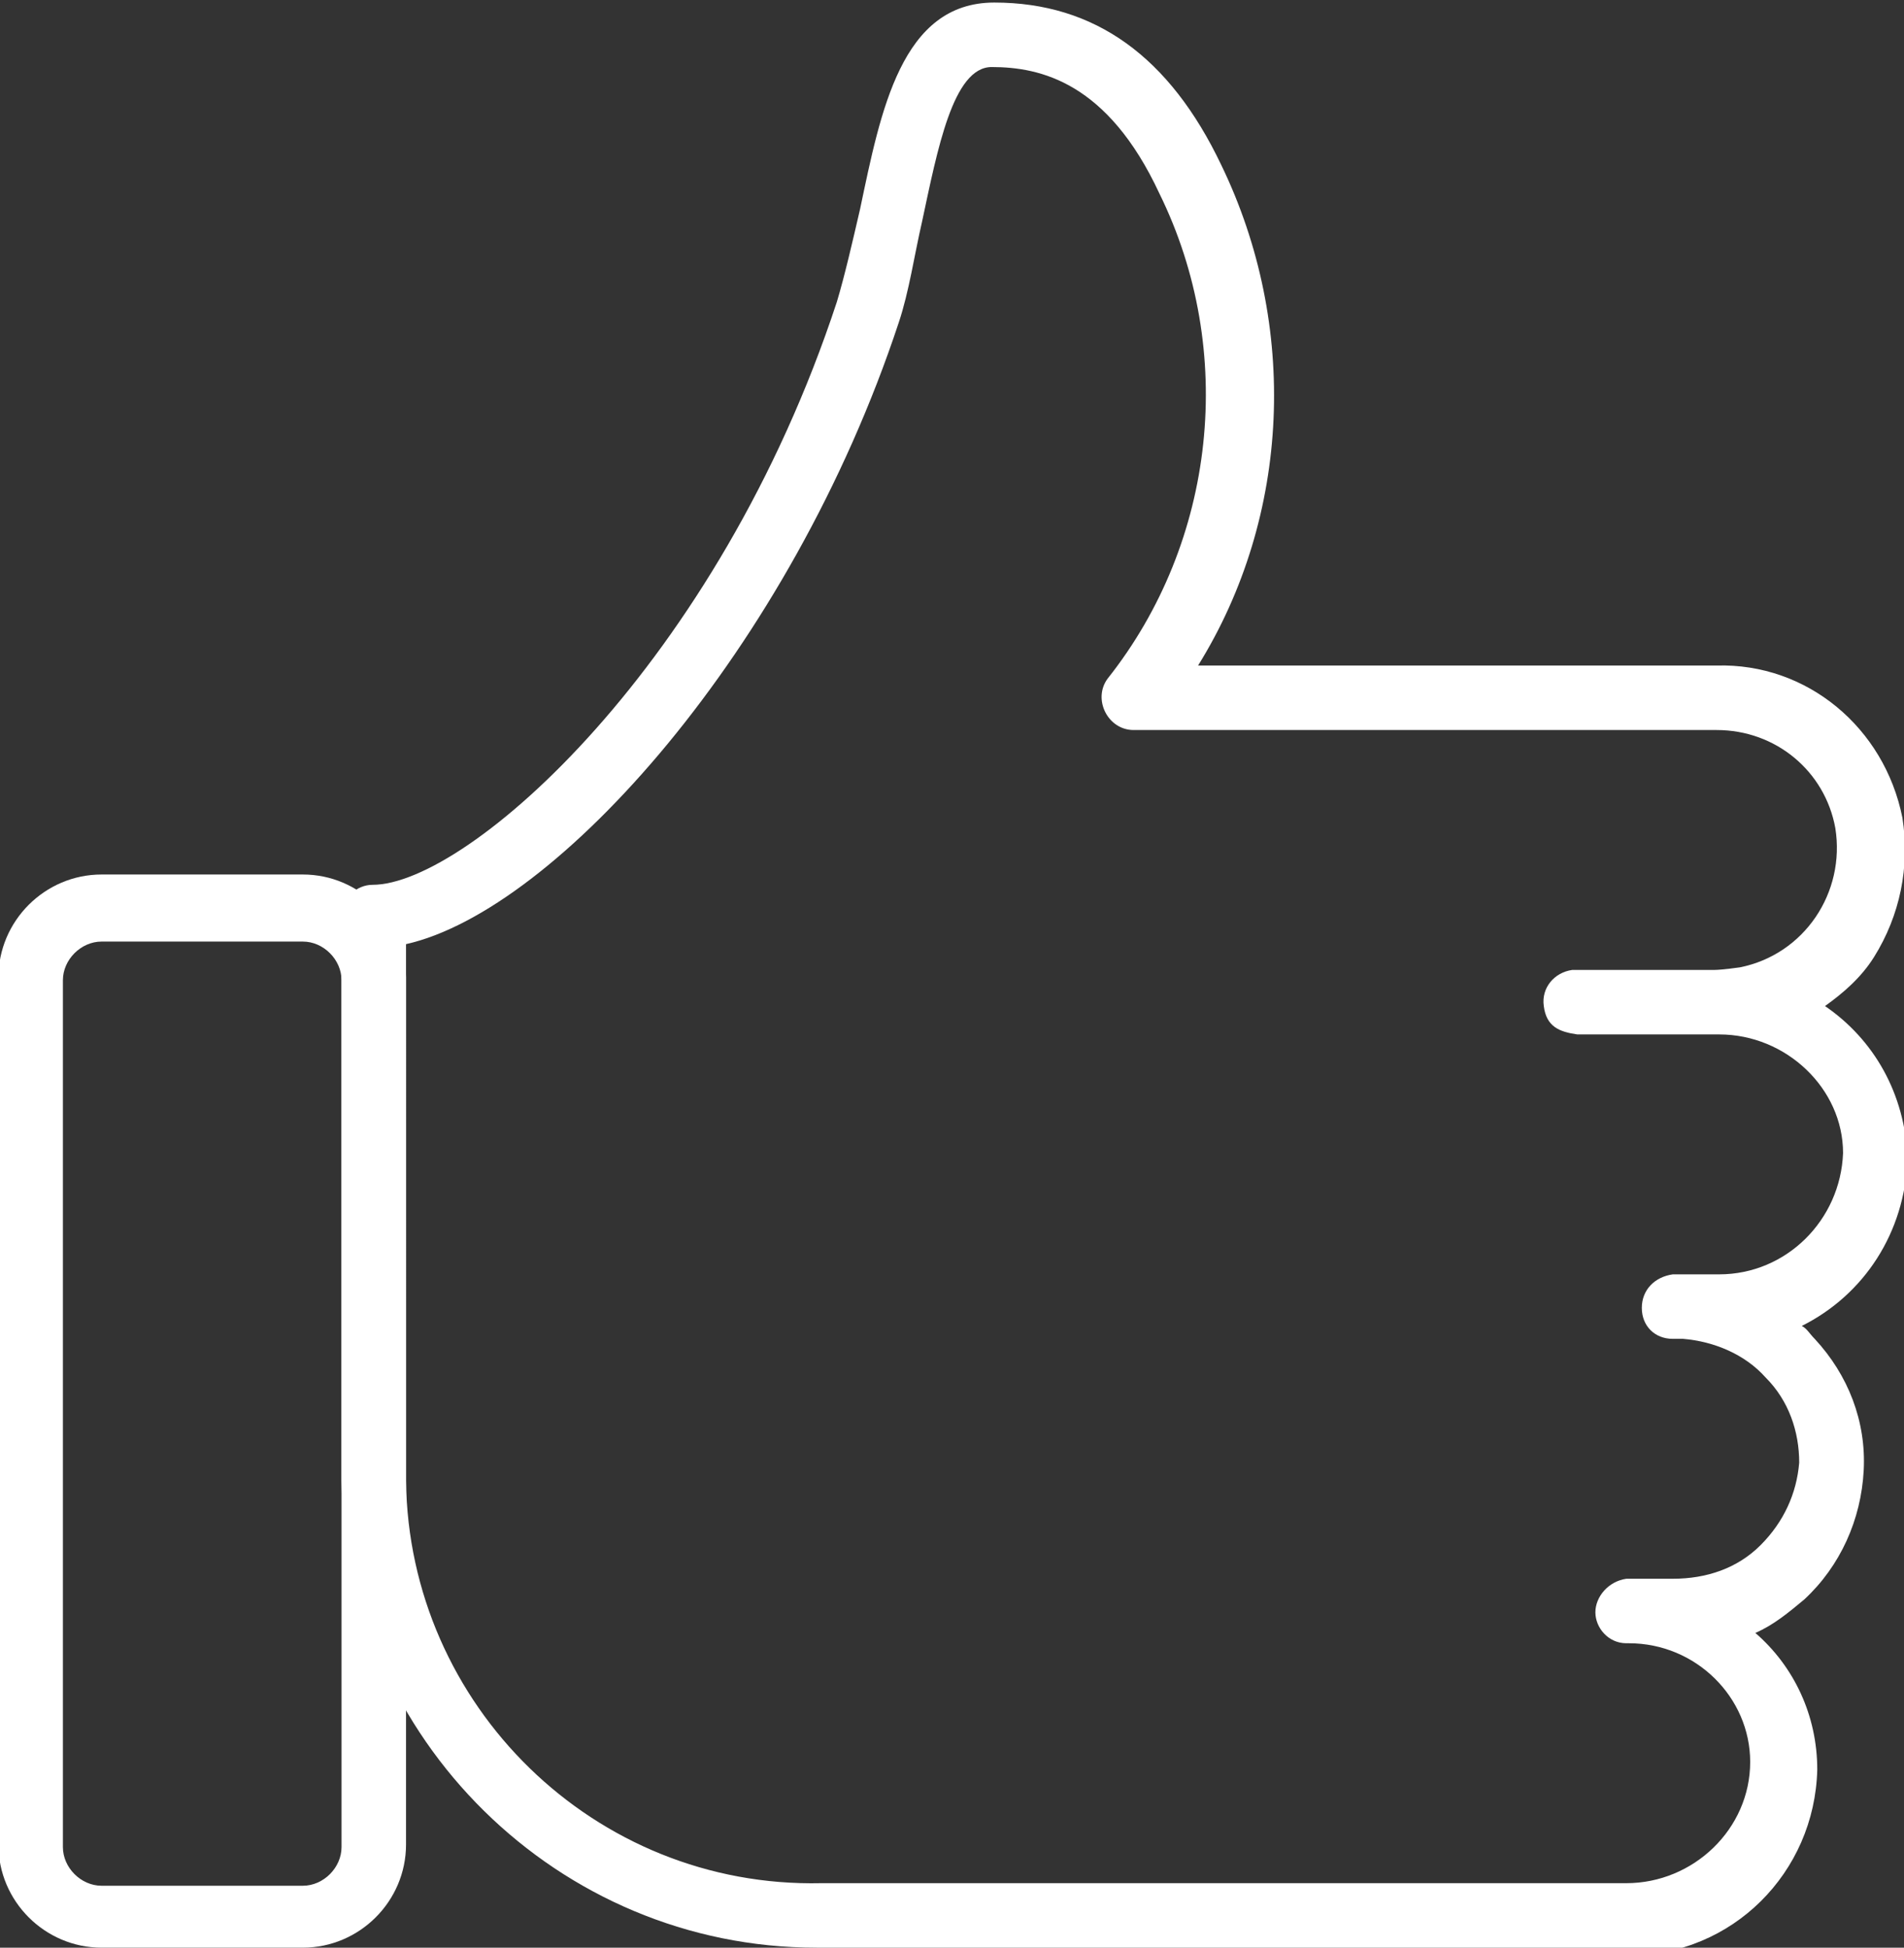
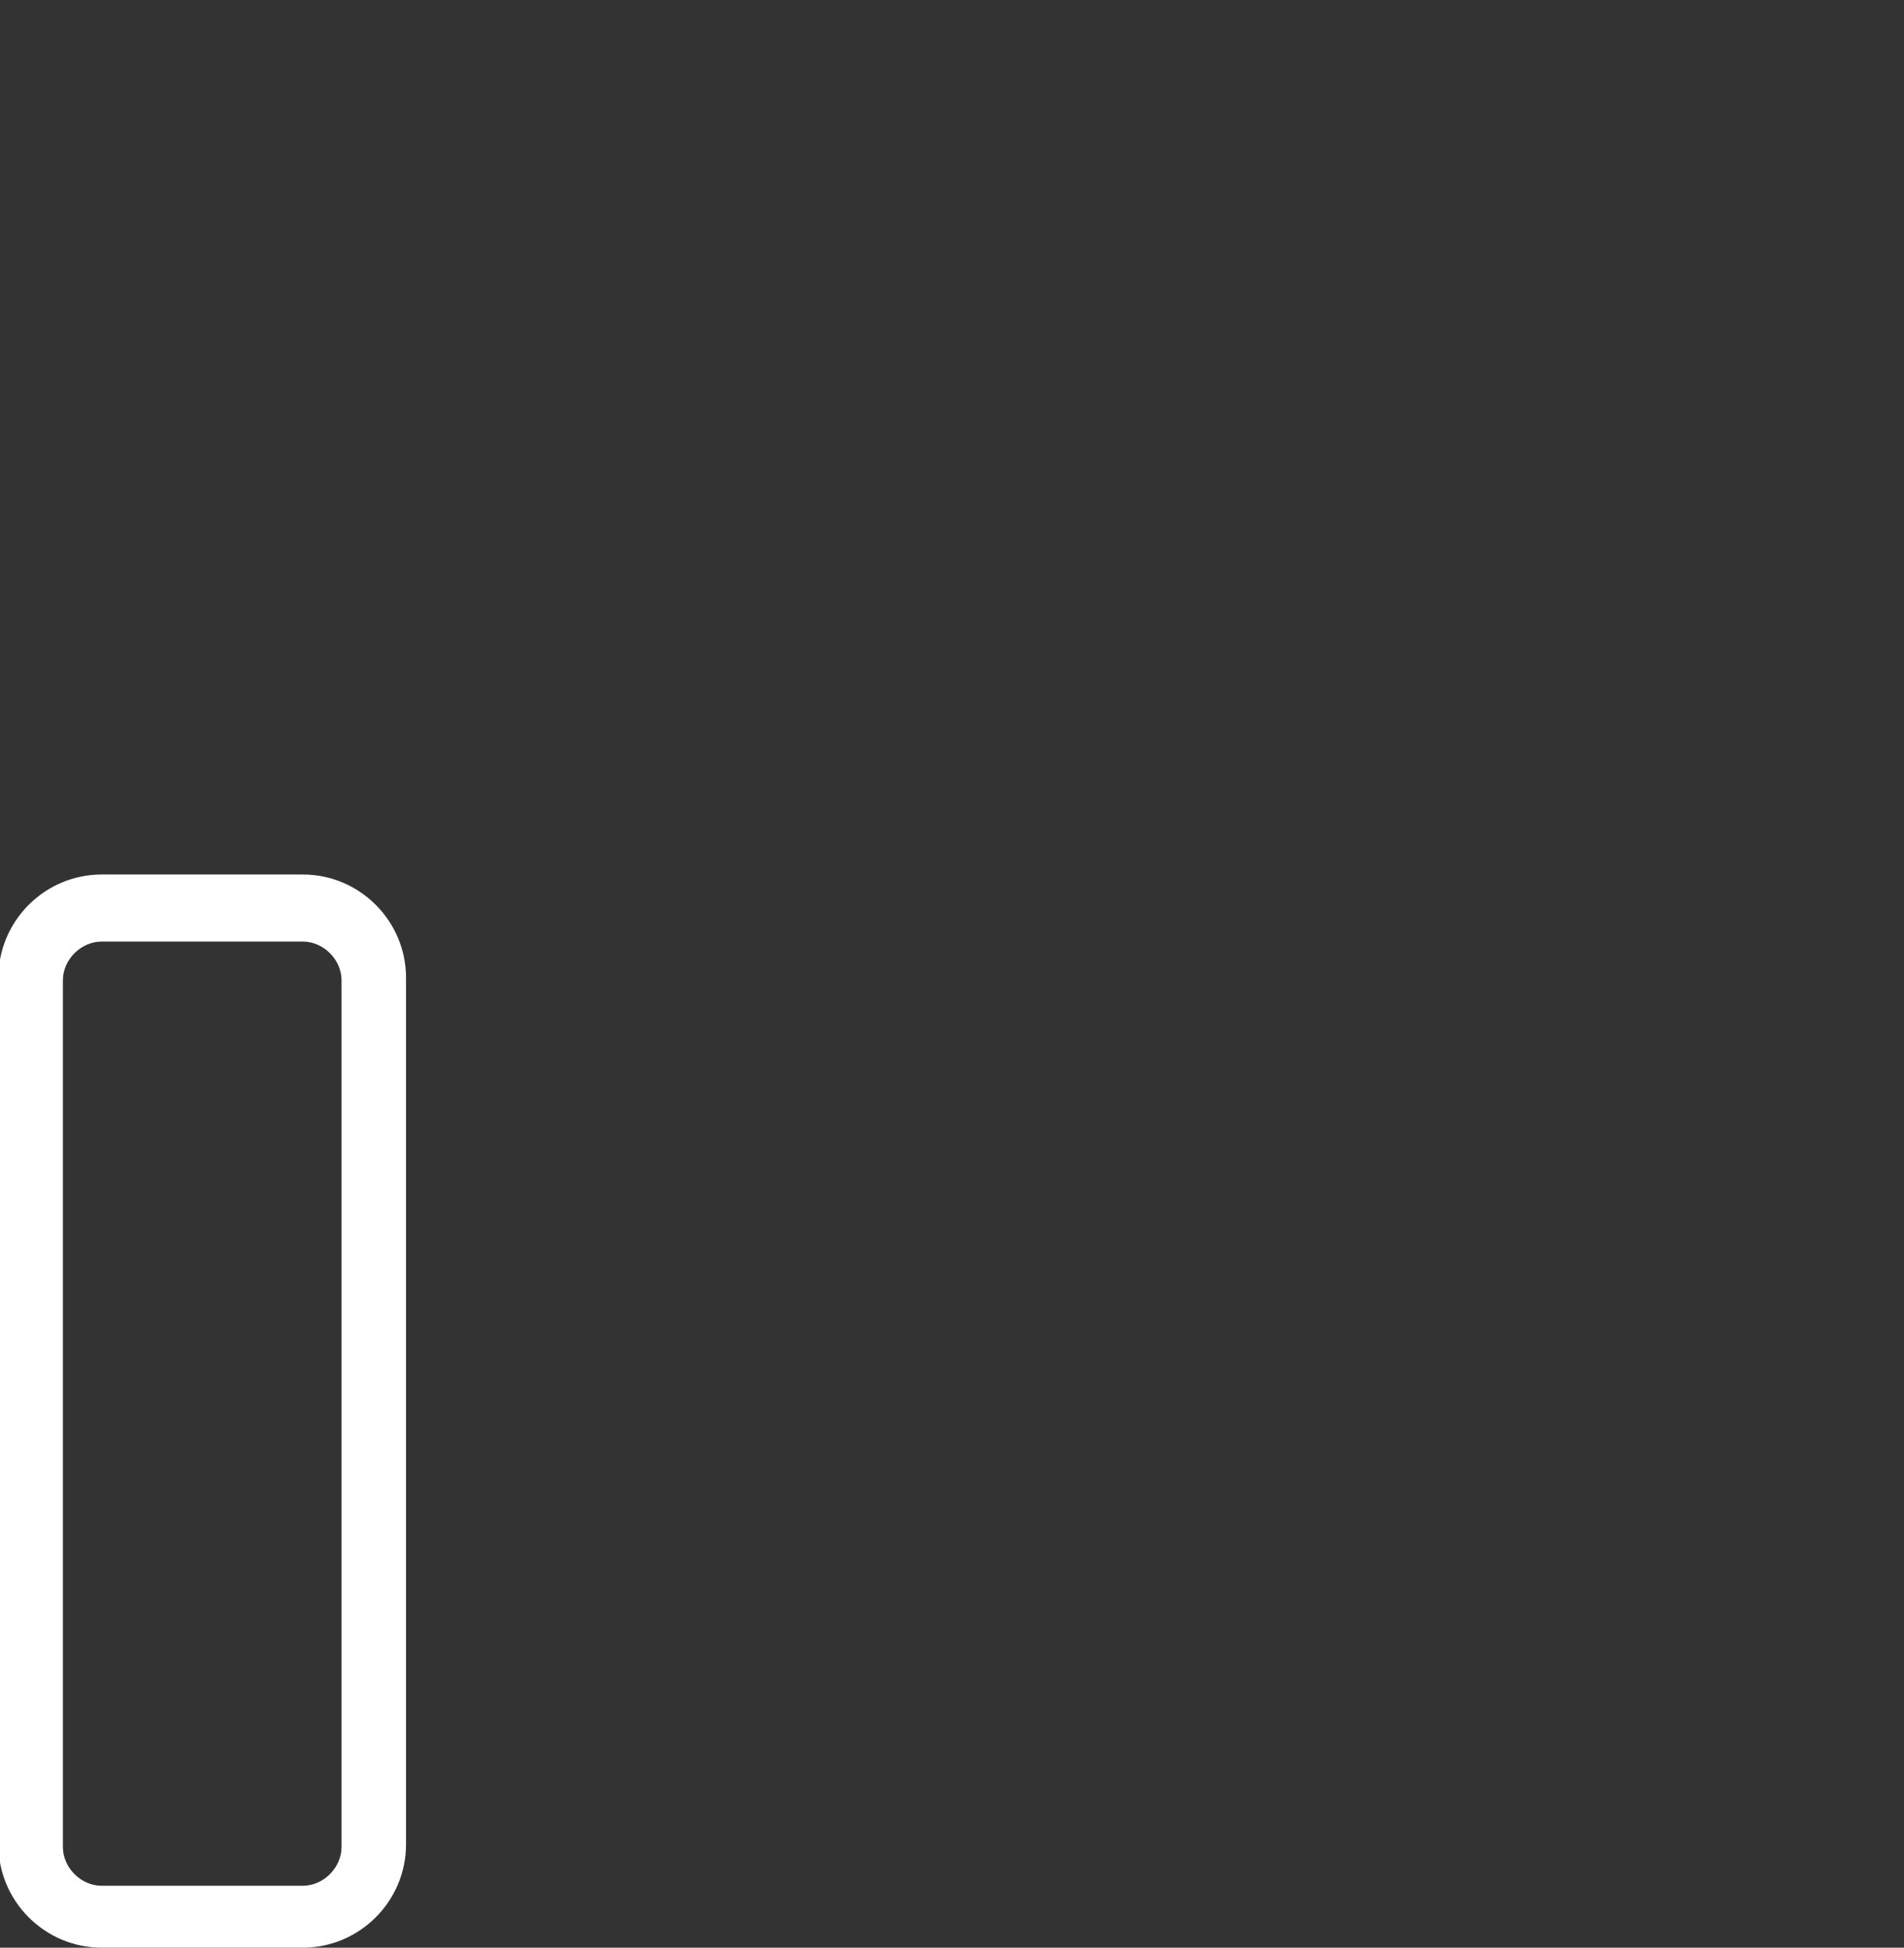
<svg xmlns="http://www.w3.org/2000/svg" version="1.1" id="Layer_1" x="0px" y="0px" viewBox="0 0 73.8 75.5" style="enable-background:new 0 0 73.8 75.5;" xml:space="preserve">
  <rect x="0" y="0" width="73.8" height="75.5" fill="#333333" stroke="none" />
  <style type="text/css">
	.st0{fill:#FFFFFF;}
</style>
  <g id="Group_1878" transform="translate(-2137.062 -7848.201)">
    <g id="Path_4359">
-       <path class="st0" d="M2168.7,7923.7c-10,0-18.2-8.1-18.4-18.1c0,0,0,0,0,0v-21.9c0-0.7,0.6-1.2,1.2-1.2c3.7,0,13.4-8.6,18-22.6    c0.3-1,0.6-2.3,0.9-3.6c0.8-3.8,1.6-8,5.2-8c3.9,0,6.8,2.1,8.8,6.3c3,6.2,2.7,13.6-0.9,19.4h20.1c3.5-0.1,6.5,2.4,7.2,5.9    c0.3,1.9-0.1,3.8-1.1,5.4c-0.5,0.8-1.2,1.4-1.9,1.9c1.9,1.3,3.1,3.4,3.2,5.9c-0.1,2.9-1.7,5.3-4.1,6.5c0.2,0.1,0.3,0.3,0.5,0.5    c1.3,1.4,2,3.2,1.9,5.1c-0.1,1.9-0.9,3.7-2.3,5c-0.6,0.5-1.2,1-1.9,1.3c1.5,1.3,2.4,3.2,2.4,5.3c-0.1,4-3.3,7.2-7.3,7.2h-31.1    C2168.9,7923.7,2168.8,7923.7,2168.7,7923.7z M2152.8,7905.6c0.1,8.7,7.3,15.8,16.1,15.6h31.2c2.6,0,4.8-2.1,4.8-4.7    c0-2.5-2.1-4.6-4.7-4.6h-0.1c-0.7,0-1.2-0.6-1.2-1.2s0.5-1.2,1.2-1.3c0.1,0,0.1,0,0.2,0h1.6c1.3,0,2.5-0.4,3.4-1.3    c0.9-0.9,1.4-2,1.5-3.2c0-1.2-0.4-2.4-1.3-3.3c-0.8-0.9-2-1.4-3.2-1.5h-0.4c-0.7,0-1.2-0.5-1.2-1.2s0.5-1.2,1.2-1.3    c0.1,0,0.3,0,0.4,0h1.3c0,0,0,0,0.1,0c2.6,0,4.7-2.1,4.8-4.7c0-2.5-2.2-4.6-4.8-4.6c0,0,0,0-0.1,0h0c0,0,0,0,0,0h0    c-0.5,0-2.6,0-2.7,0l-1.9,0c-0.2,0-0.4,0-0.6,0l-0.2,0c-0.7-0.1-1.2-0.3-1.3-1.1c-0.1-0.7,0.4-1.3,1.1-1.4c0,0,0.1,0,0.1,0h5.4    c0,0,0,0,0,0c0.3,0,1-0.1,1-0.1c2.5-0.5,4.1-2.9,3.7-5.4c-0.4-2.2-2.3-3.8-4.6-3.8c0,0-0.1,0-0.1,0l-22.5,0    c-0.5,0-0.9-0.3-1.1-0.7c-0.2-0.4-0.2-0.9,0.1-1.3c4.2-5.3,5-12.7,2-18.8c-2-4.3-4.6-4.9-6.5-4.9c-1.5,0-2.1,3.2-2.7,6    c-0.3,1.3-0.5,2.7-0.9,3.9c-4.2,12.7-13.3,22.8-19.1,24.1V7905.6z" />
-     </g>
+       </g>
    <g id="Rectangle_2176">
      <path class="st0" d="M2148.8,7923.7h-7.8c-2.2,0-4-1.8-4-4v-33.6c0-2.2,1.8-4,4-4h7.8c2.2,0,4,1.8,4,4v33.6    C2152.8,7921.9,2151,7923.7,2148.8,7923.7z M2141,7884.7c-0.8,0-1.5,0.7-1.5,1.5v33.6c0,0.8,0.7,1.5,1.5,1.5h7.8    c0.8,0,1.5-0.7,1.5-1.5v-33.6c0-0.8-0.7-1.5-1.5-1.5H2141z" />
    </g>
  </g>
</svg>